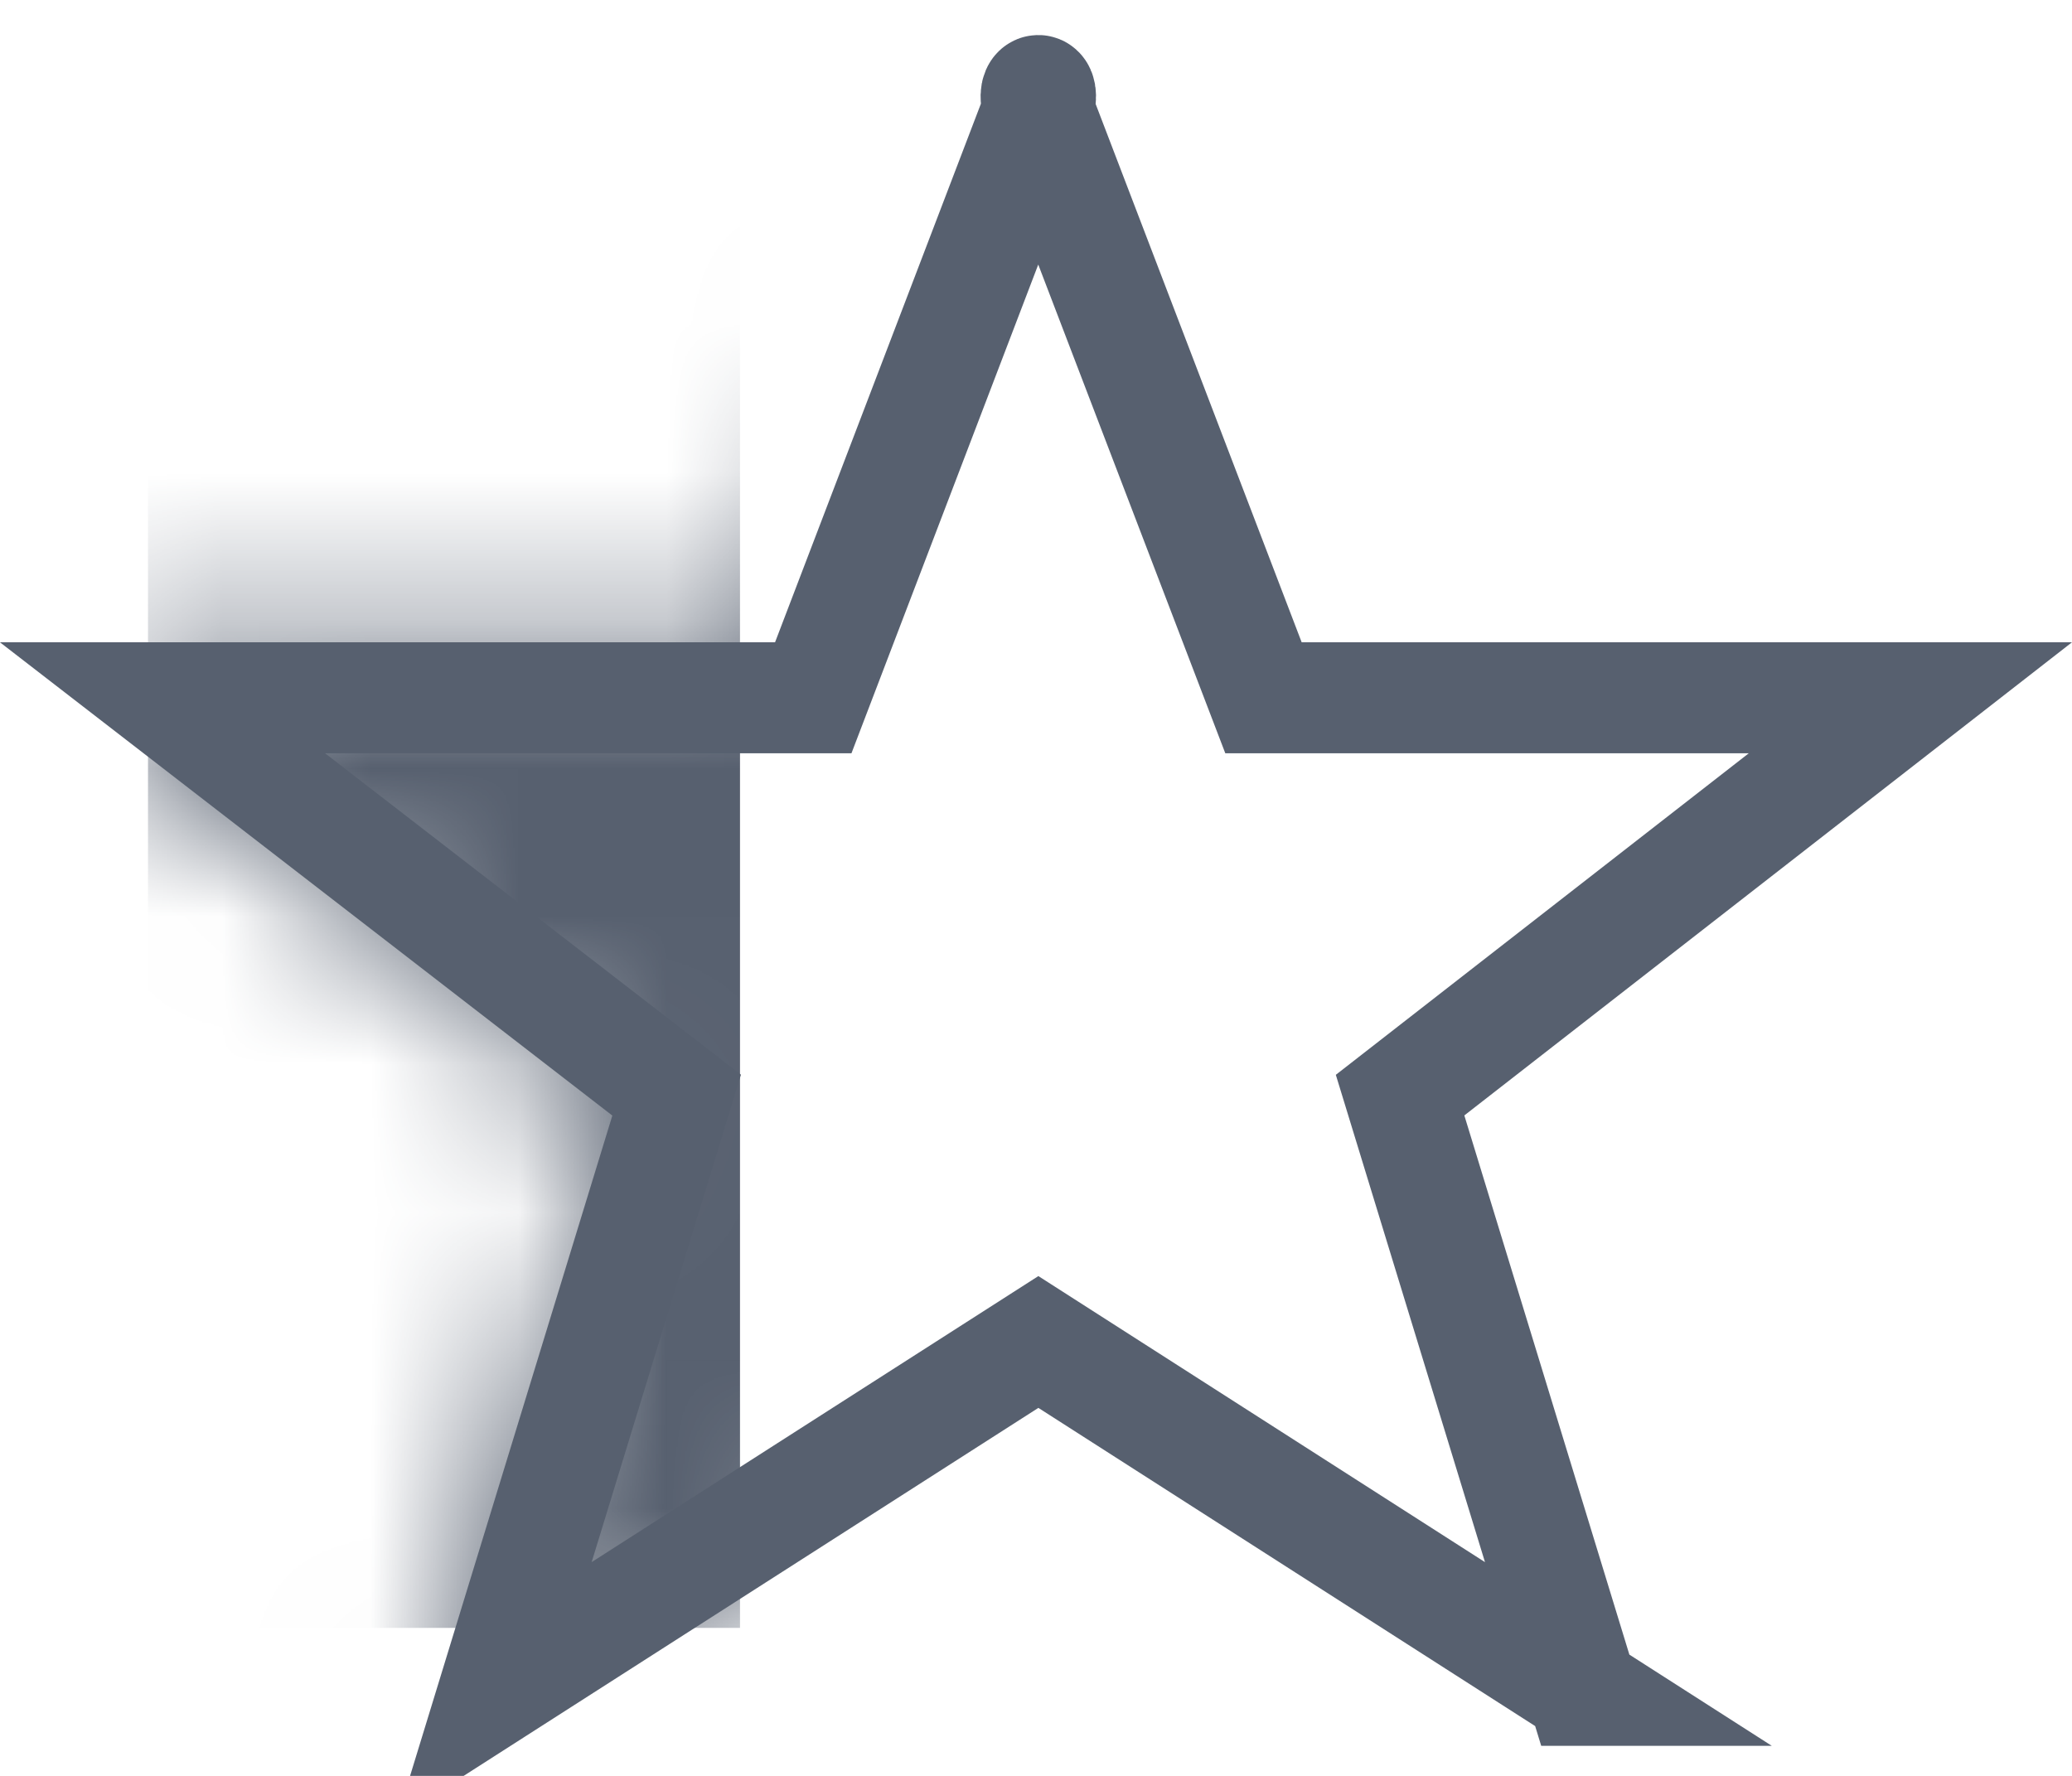
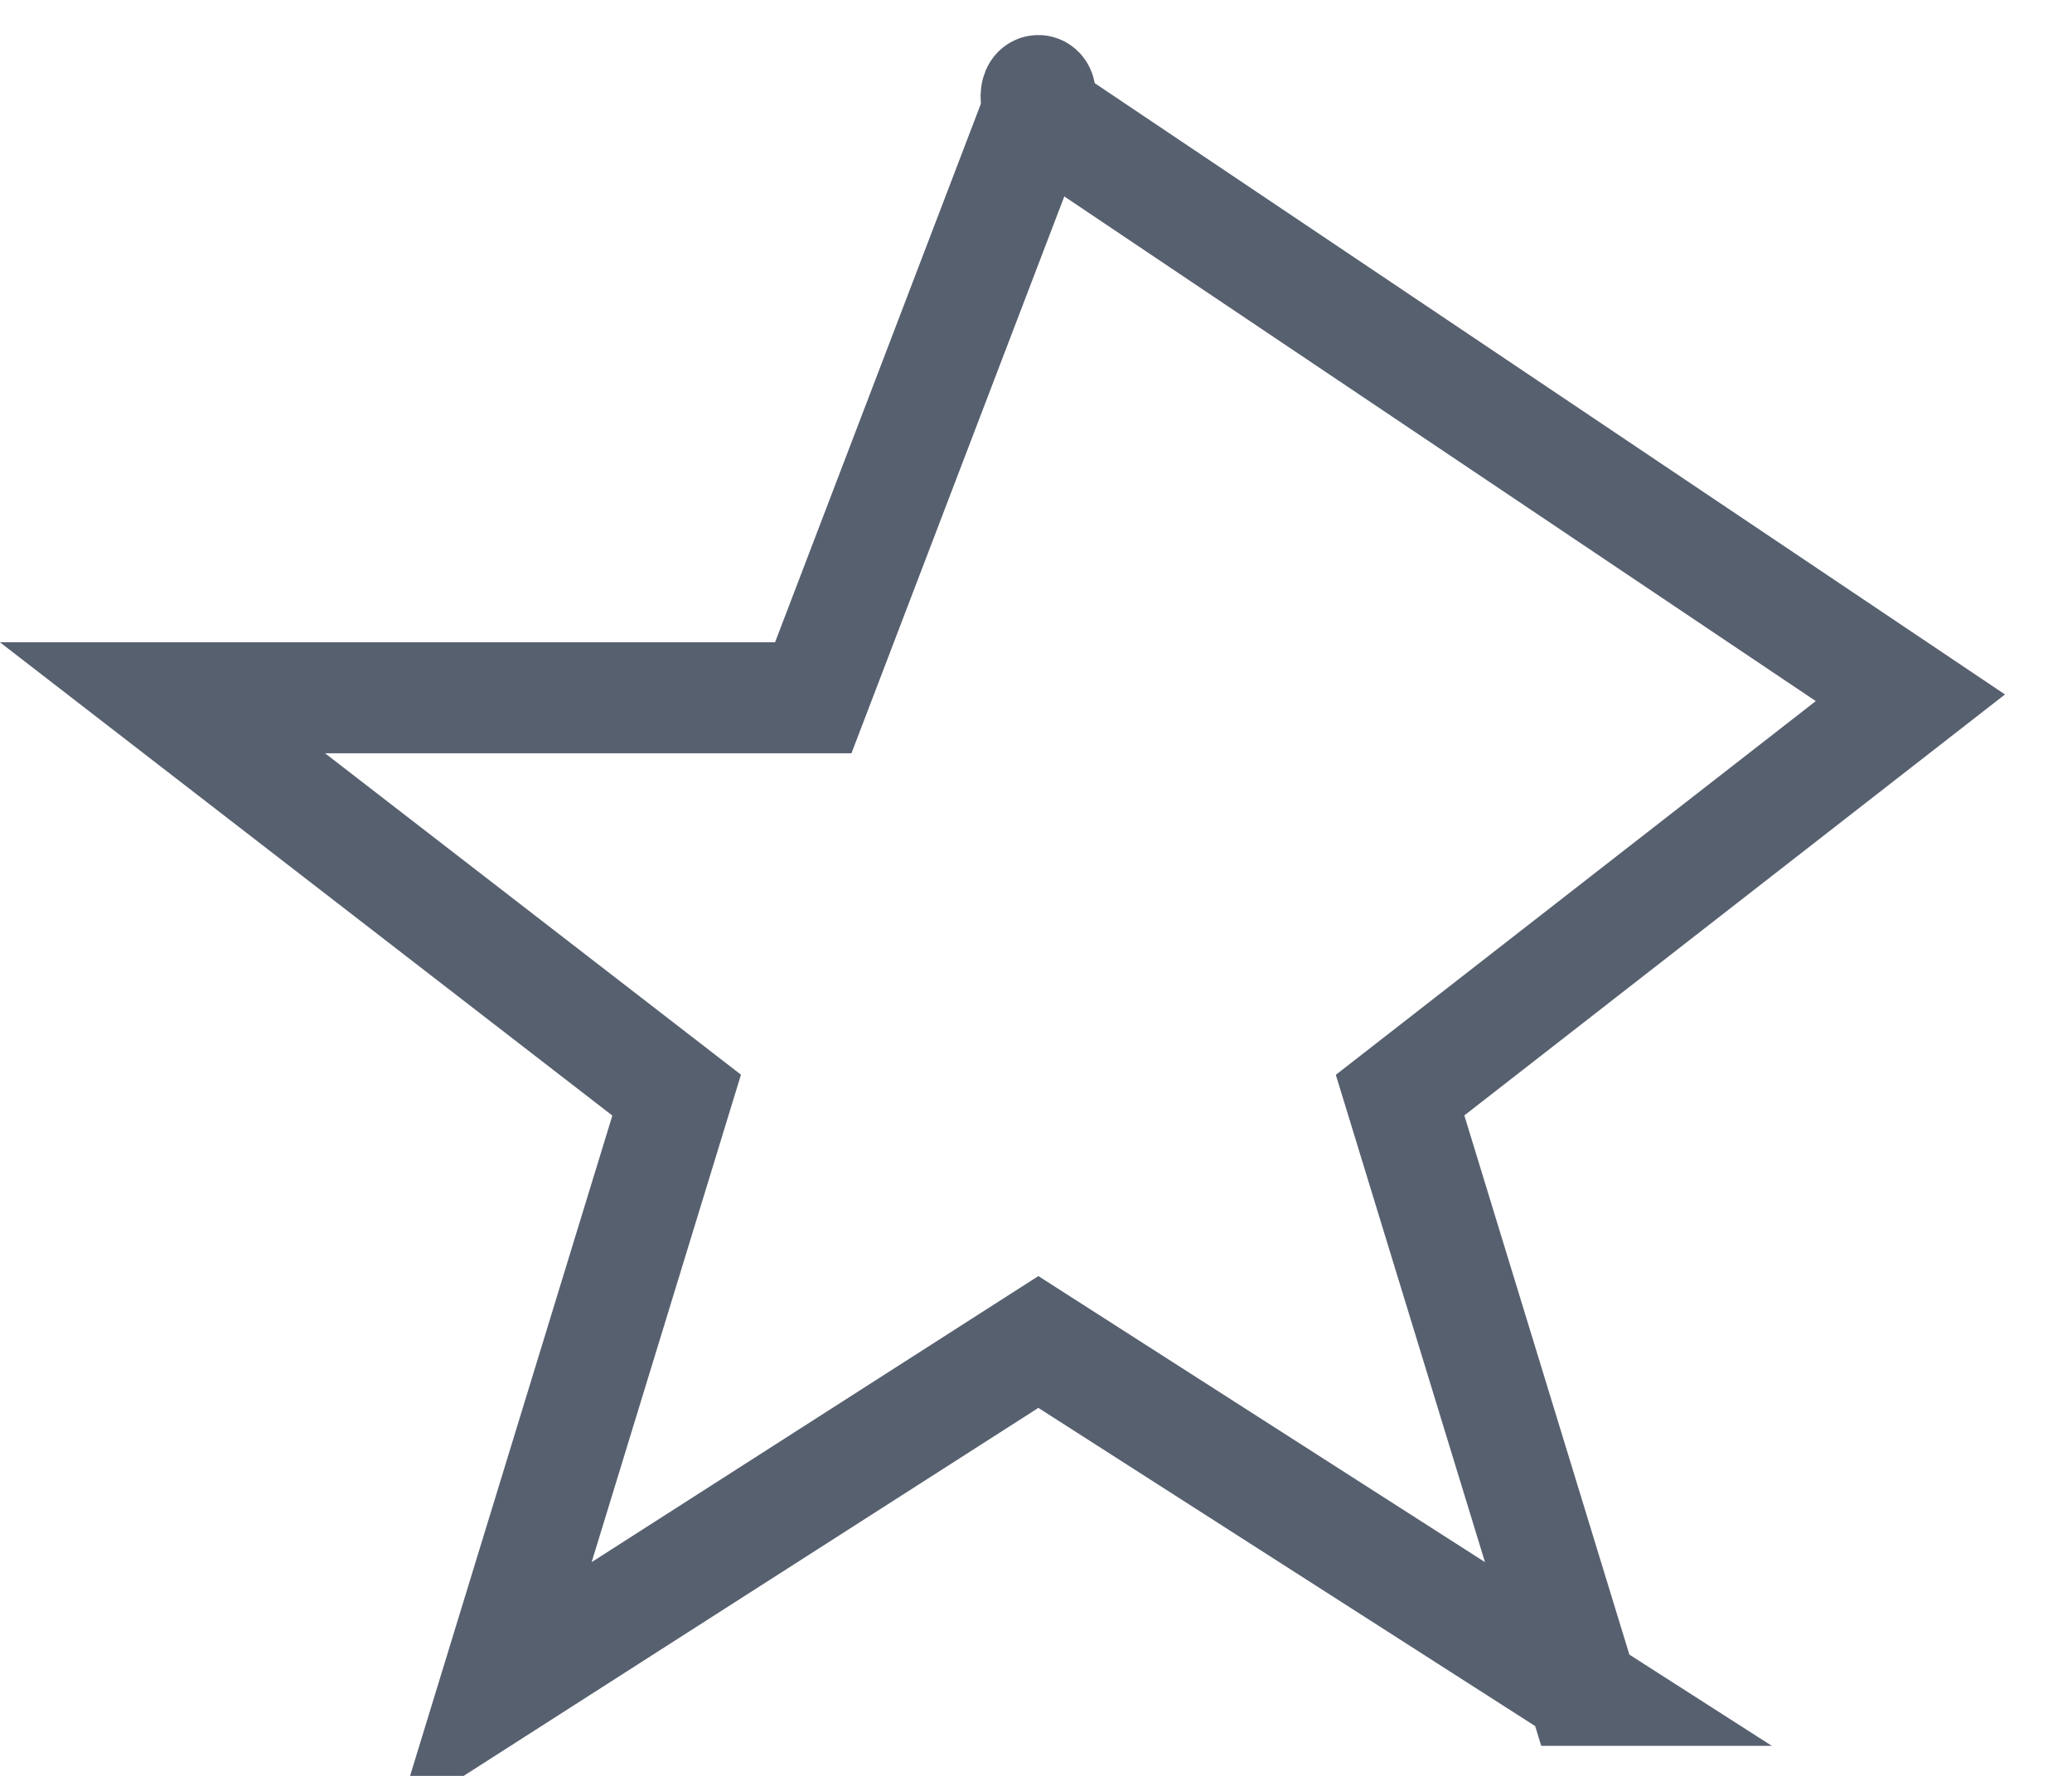
<svg xmlns="http://www.w3.org/2000/svg" xmlns:xlink="http://www.w3.org/1999/xlink" width="14" height="12" viewBox="0 0 14 12">
  <defs>
-     <path d="M7.016 9.825l-3.498 2.24c-.461.295-.706.113-.541-.426l1.16-3.79-3.34-2.581c-.44-.34-.35-.616.213-.616h4.227L6.656.942c.198-.52.518-.53.72 0l1.419 3.71h4.201c.555 0 .654.272.212.616l-3.314 2.58 1.16 3.79c.163.532-.075.725-.54.427l-3.498-2.24z" id="a" />
-   </defs>
+     </defs>
  <g fill="none" fill-rule="evenodd">
    <path d="M0-1h14v14H0z" />
    <g transform="translate(0 -.311)">
      <mask id="b" fill="#fff">
        <use xlink:href="#a" />
      </mask>
-       <path fill="#57606F" mask="url(#b)" d="M1 .311h4v11H1z" />
    </g>
-     <path d="M10.691 11.422L9.46 7.4l3.448-2.685H8.537L7.025.764c-.077-.202.059-.204-.02 0l-1.51 3.951H1.098L4.572 7.4 3.34 11.422l3.676-2.354 3.675 2.354z" stroke="#57606F" stroke-width=".75" />
+     <path d="M10.691 11.422L9.46 7.4l3.448-2.685L7.025.764c-.077-.202.059-.204-.02 0l-1.51 3.951H1.098L4.572 7.4 3.34 11.422l3.676-2.354 3.675 2.354z" stroke="#57606F" stroke-width=".75" />
  </g>
</svg>